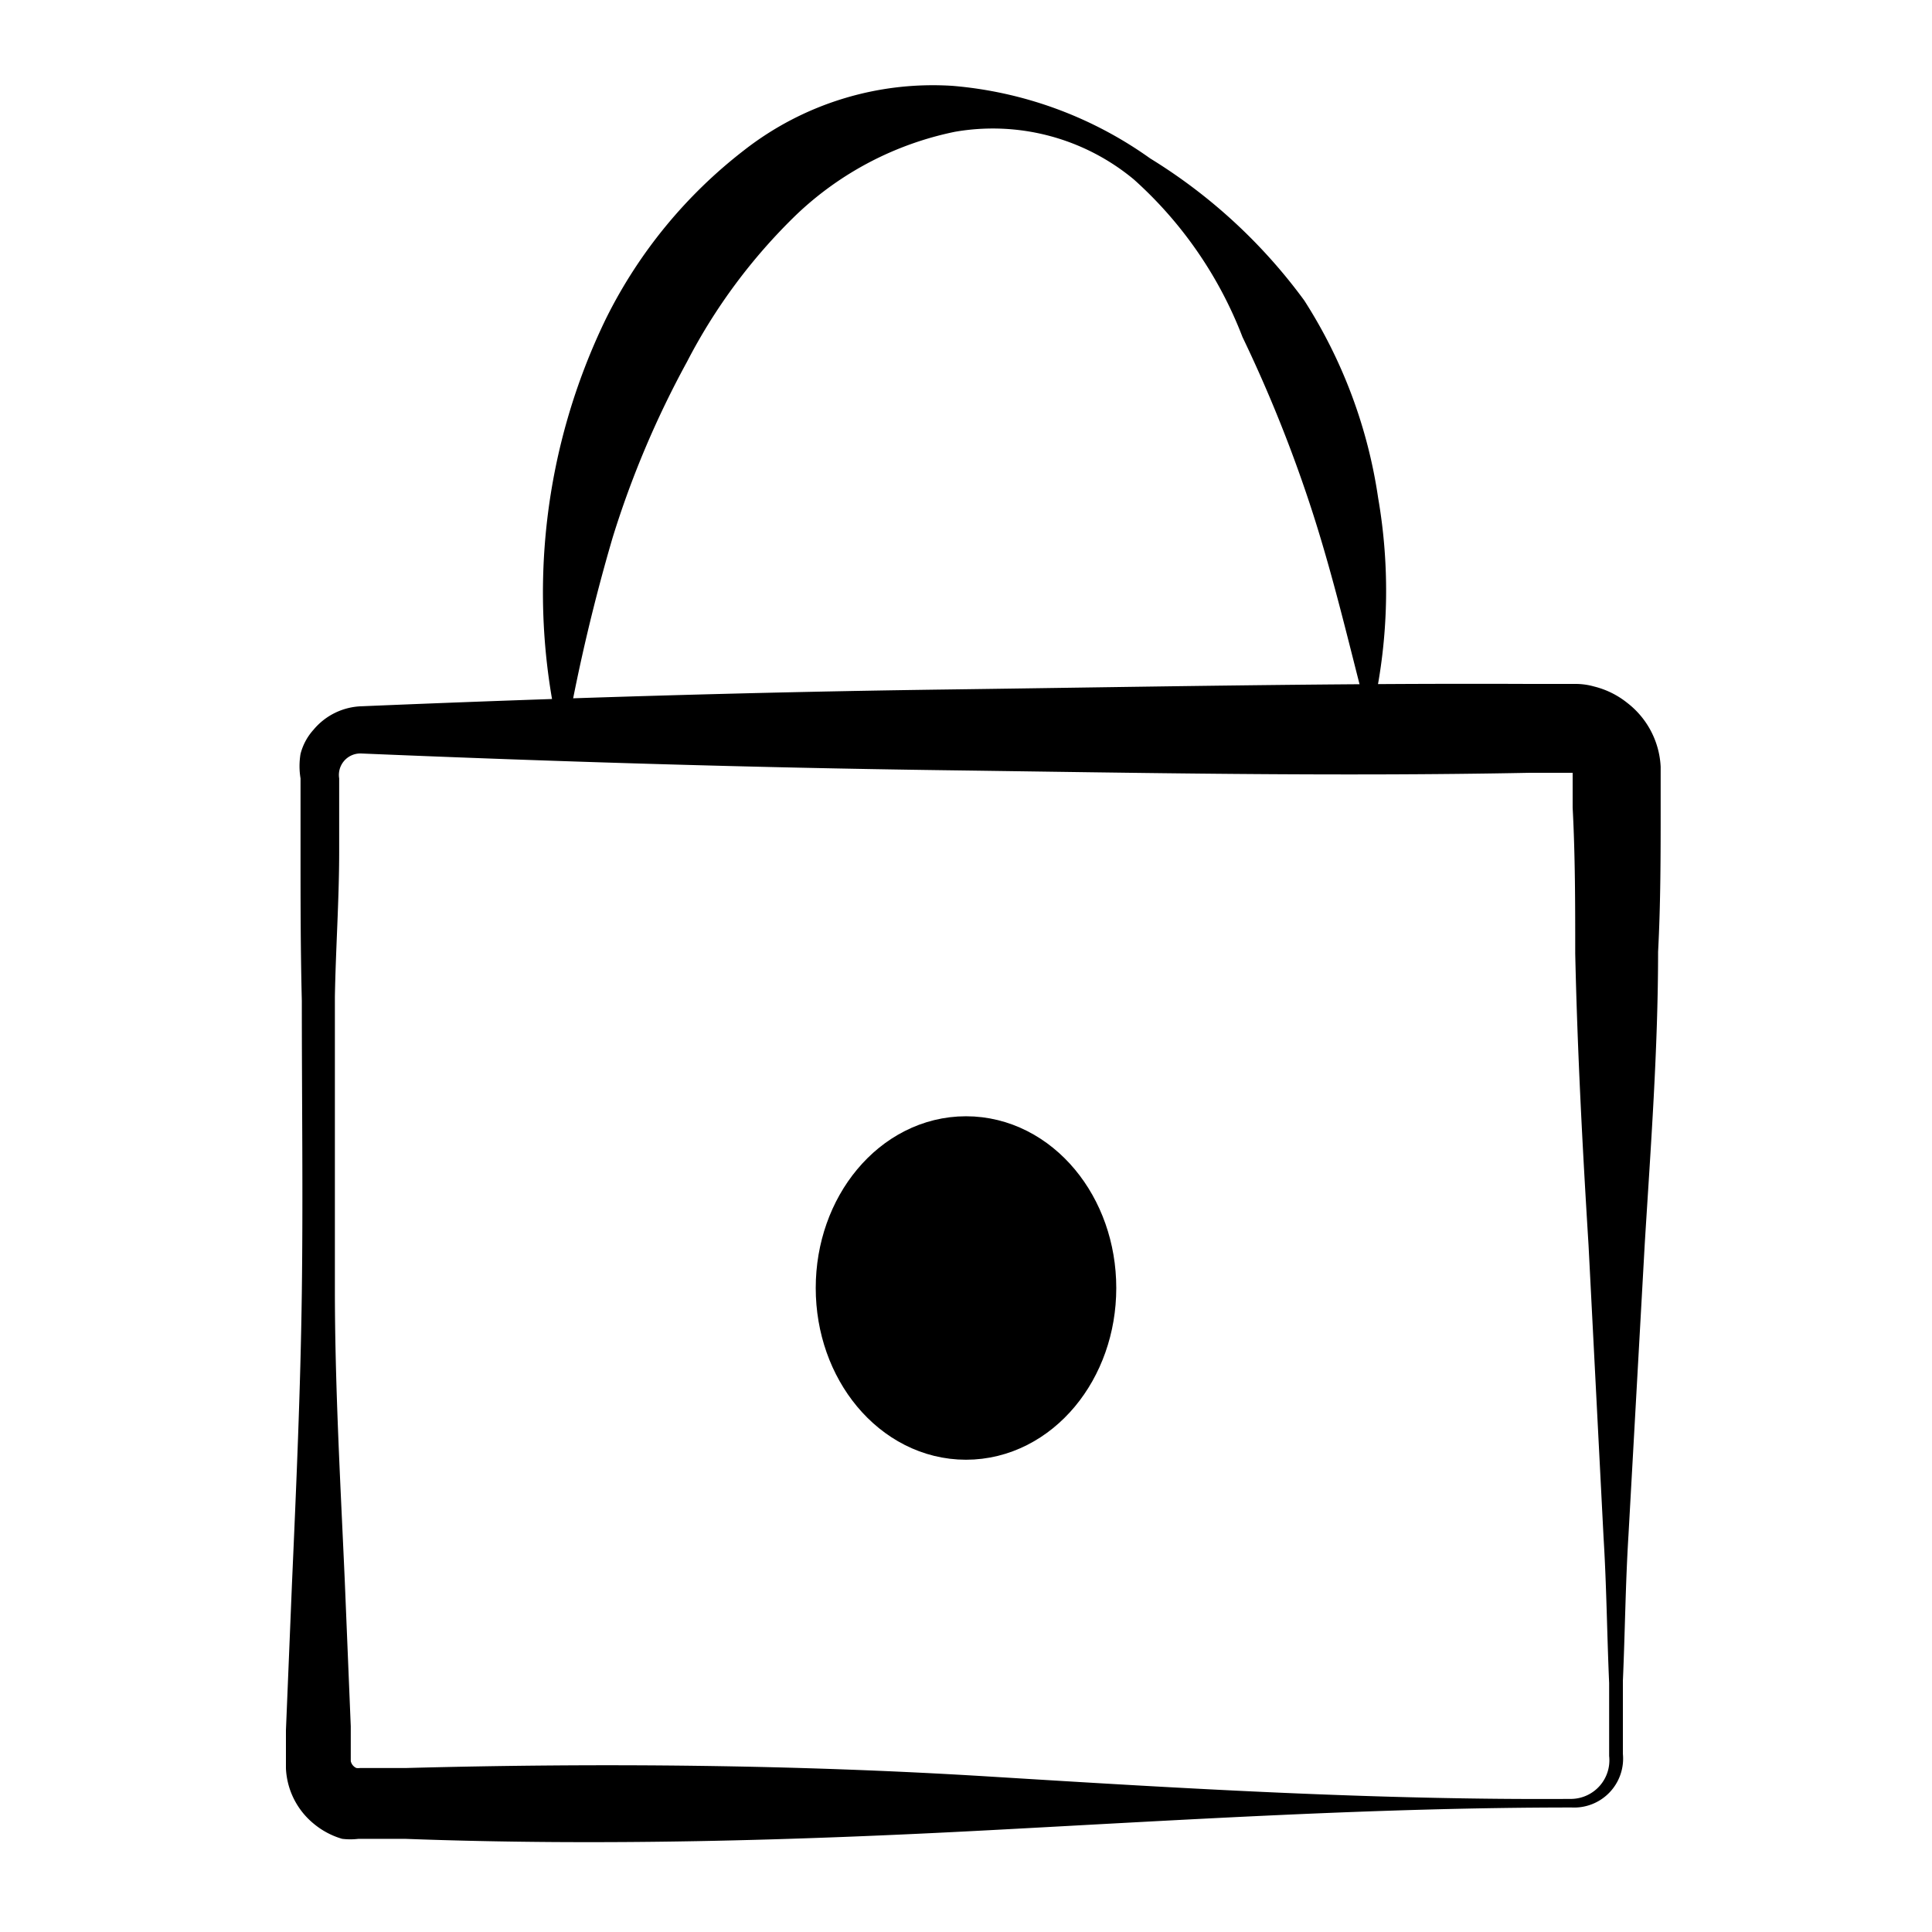
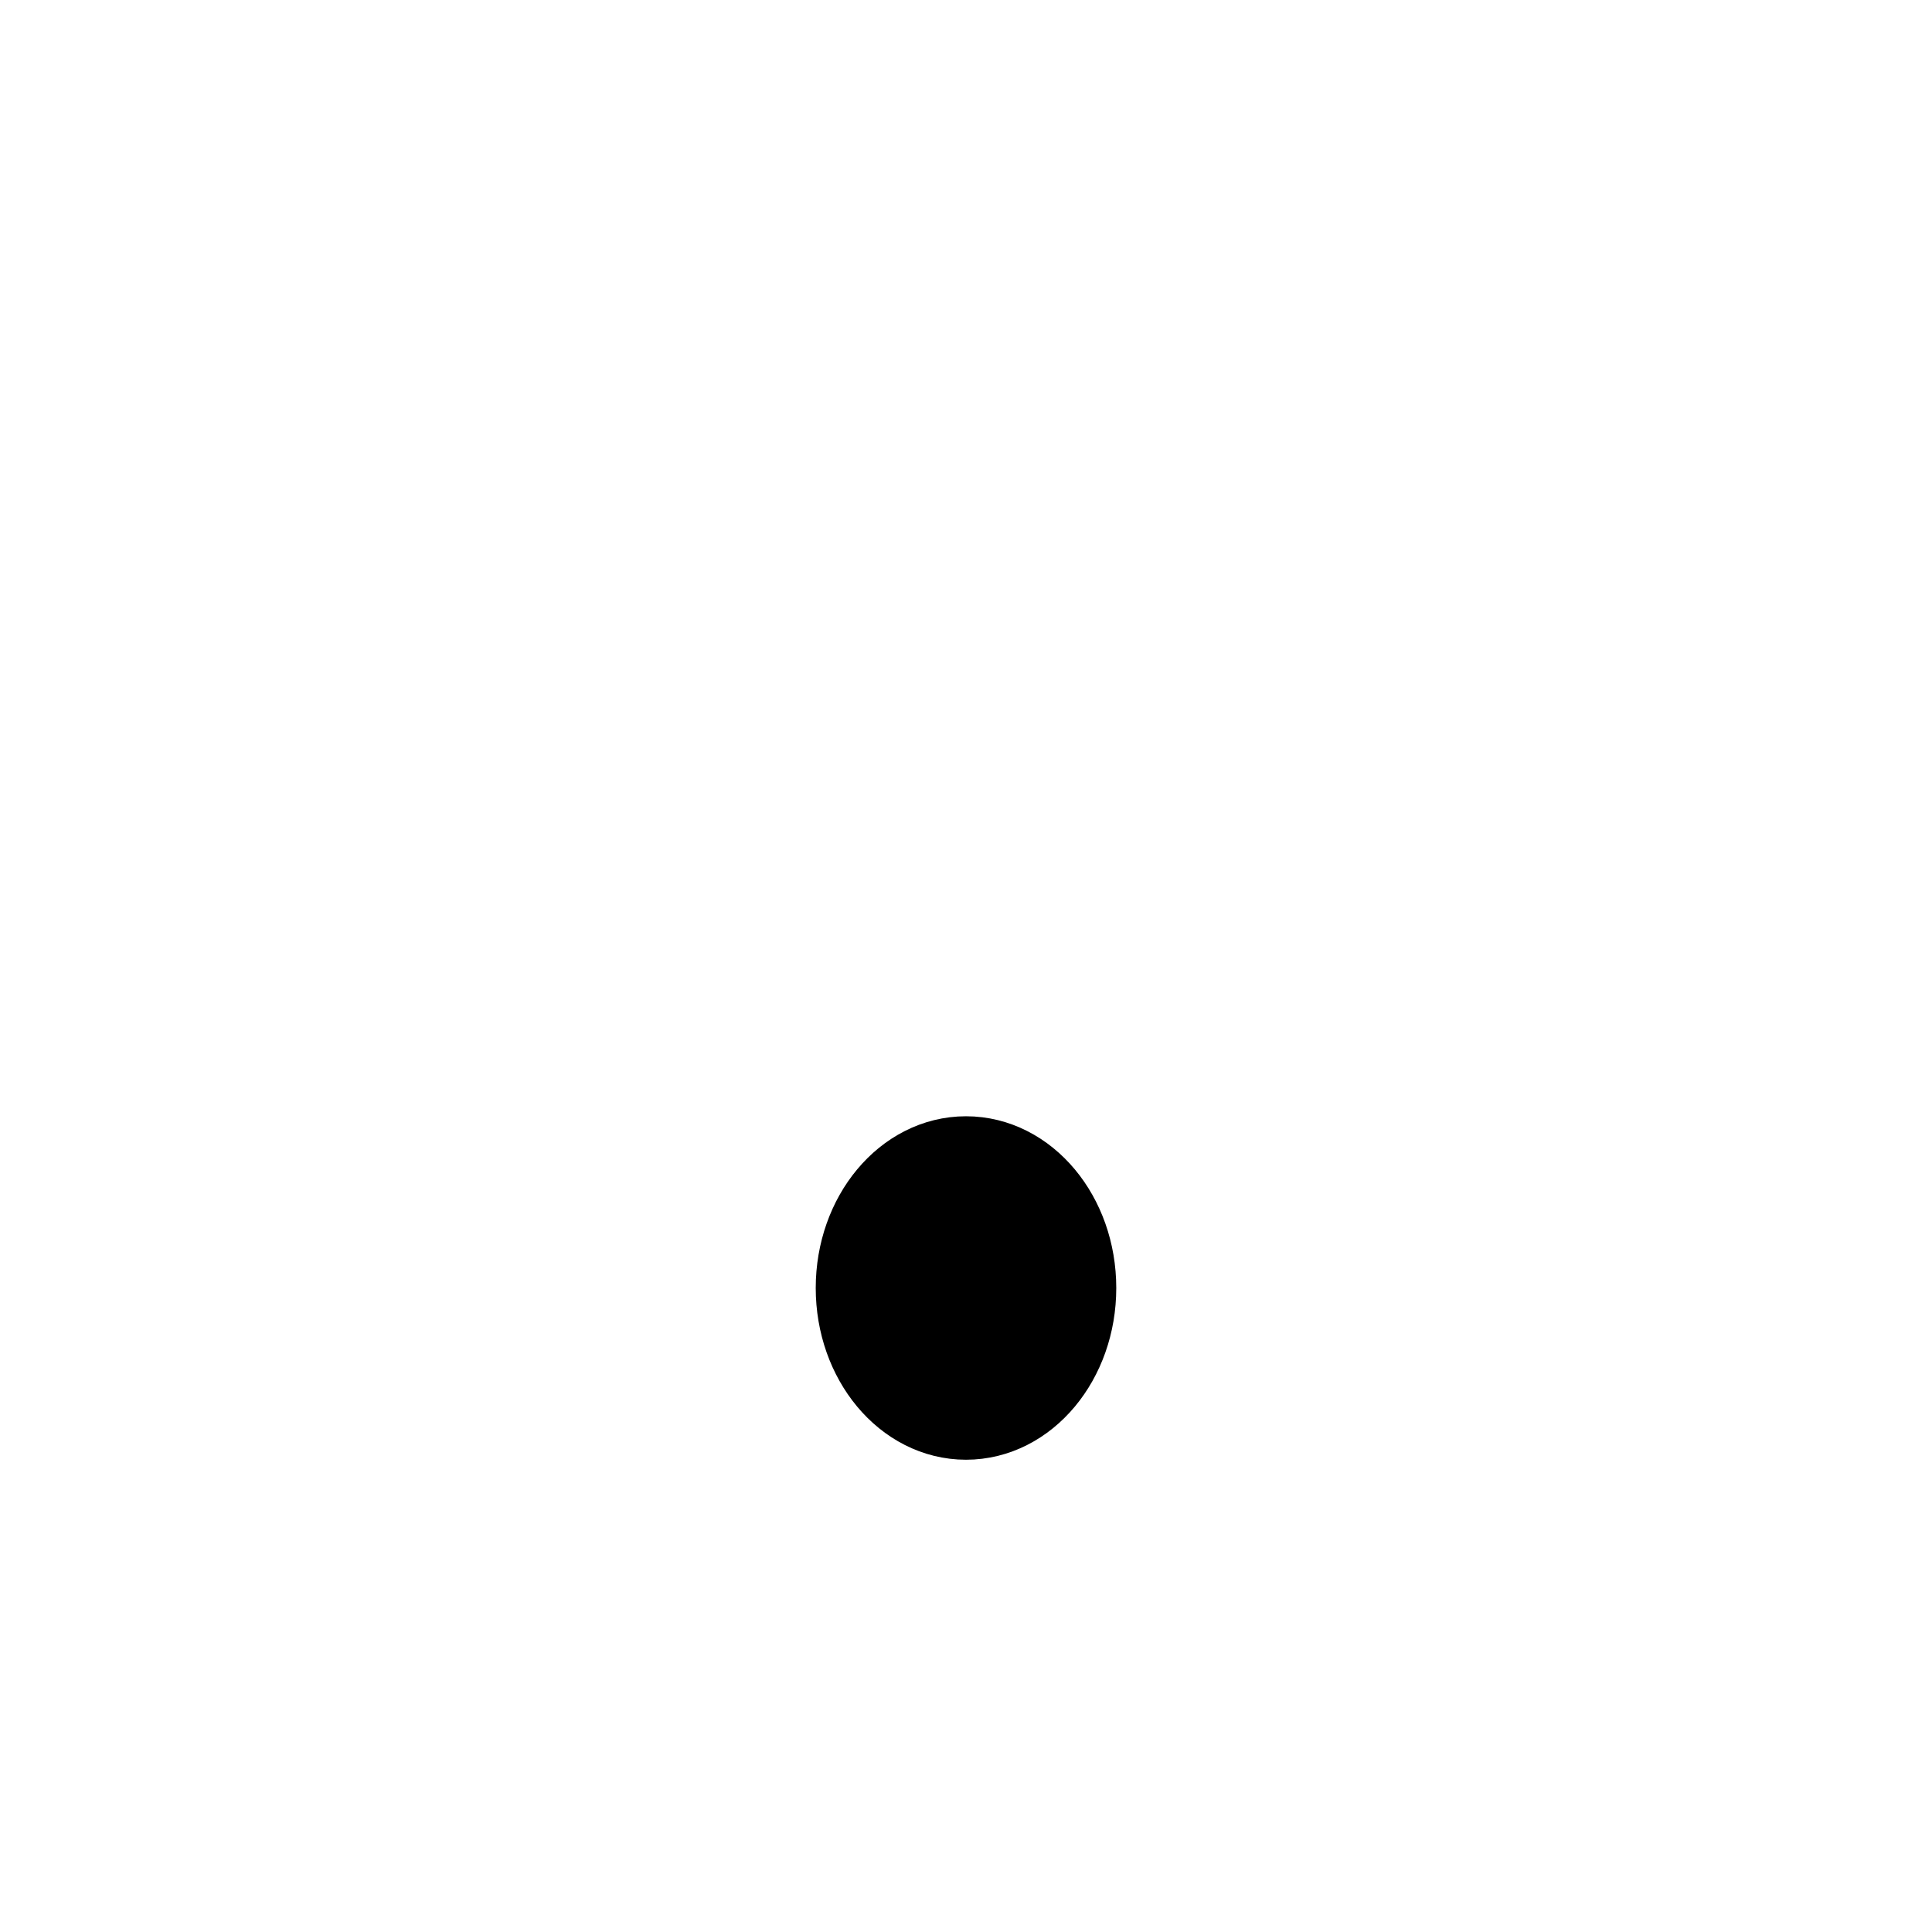
<svg xmlns="http://www.w3.org/2000/svg" id="Layer_1" data-name="Layer 1" viewBox="0 0 45 45">
  <defs>
    <style>.cls-1{stroke:#000;stroke-miterlimit:10;stroke-width:2px;}</style>
  </defs>
-   <path d="M36.61,42.1c-4.53,0-9.06.29-13.59.53S14,43,9.43,42.83l-.85,0H8.35a1.58,1.58,0,0,1-.38,0,1.83,1.83,0,0,1-.66-.35,1.77,1.77,0,0,1-.65-1.29l0-.89.14-3.4c.1-2.26.2-4.53.23-6.79s0-4.53,0-6.8C7,22.09,7,21,7,19.83l0-1.7a1.73,1.73,0,0,1,0-.57,1.33,1.33,0,0,1,.3-.56,1.52,1.52,0,0,1,1.13-.55c4.53-.19,9.06-.33,13.59-.39s9.06-.15,13.59-.13h1.09a1.59,1.59,0,0,1,.43.06,2,2,0,0,1,.77.38,2,2,0,0,1,.78,1.49v.91c0,1.13,0,2.27-.06,3.4,0,2.26-.17,4.53-.31,6.79l-.38,6.8c-.07,1.13-.08,2.26-.13,3.39l0,1.7A1.14,1.14,0,0,1,36.61,42.1Zm0-.2a.9.9,0,0,0,.87-1l0-1.7c-.05-1.13-.06-2.26-.13-3.39L37,29c-.14-2.26-.26-4.53-.31-6.79,0-1.13,0-2.27-.06-3.4V18h-1C31,18.09,26.51,18,22,17.94s-9.06-.2-13.59-.39a.5.5,0,0,0-.51.58l0,1.7c0,1.13-.08,2.26-.1,3.39,0,2.27,0,4.53,0,6.8s.13,4.53.23,6.79l.14,3.4,0,.81a.23.23,0,0,0,.13.16.32.32,0,0,0,.09,0h.23l.85,0c4.53-.12,9.06-.08,13.59.2S32.08,41.93,36.61,41.9Z" />
  <ellipse class="cls-1" cx="22.5" cy="30" rx="2.5" ry="3" />
-   <path d="M31.8,16.46c-.4-1.55-.74-3-1.21-4.47a32.46,32.46,0,0,0-1.65-4.14,9.5,9.5,0,0,0-2.53-3.67,5.14,5.14,0,0,0-4.17-1.11A7.55,7.55,0,0,0,18.55,5,13.2,13.2,0,0,0,16,8.43a22.23,22.23,0,0,0-1.73,4.09A43.52,43.52,0,0,0,13.21,17H13a14.61,14.61,0,0,1,1.12-9.59,11.3,11.3,0,0,1,3.21-3.91A7.14,7.14,0,0,1,22.19,2a9.24,9.24,0,0,1,4.6,1.69A12.65,12.65,0,0,1,30.38,7a11.64,11.64,0,0,1,1.72,4.6,12.65,12.65,0,0,1-.1,4.83Z" />
</svg>